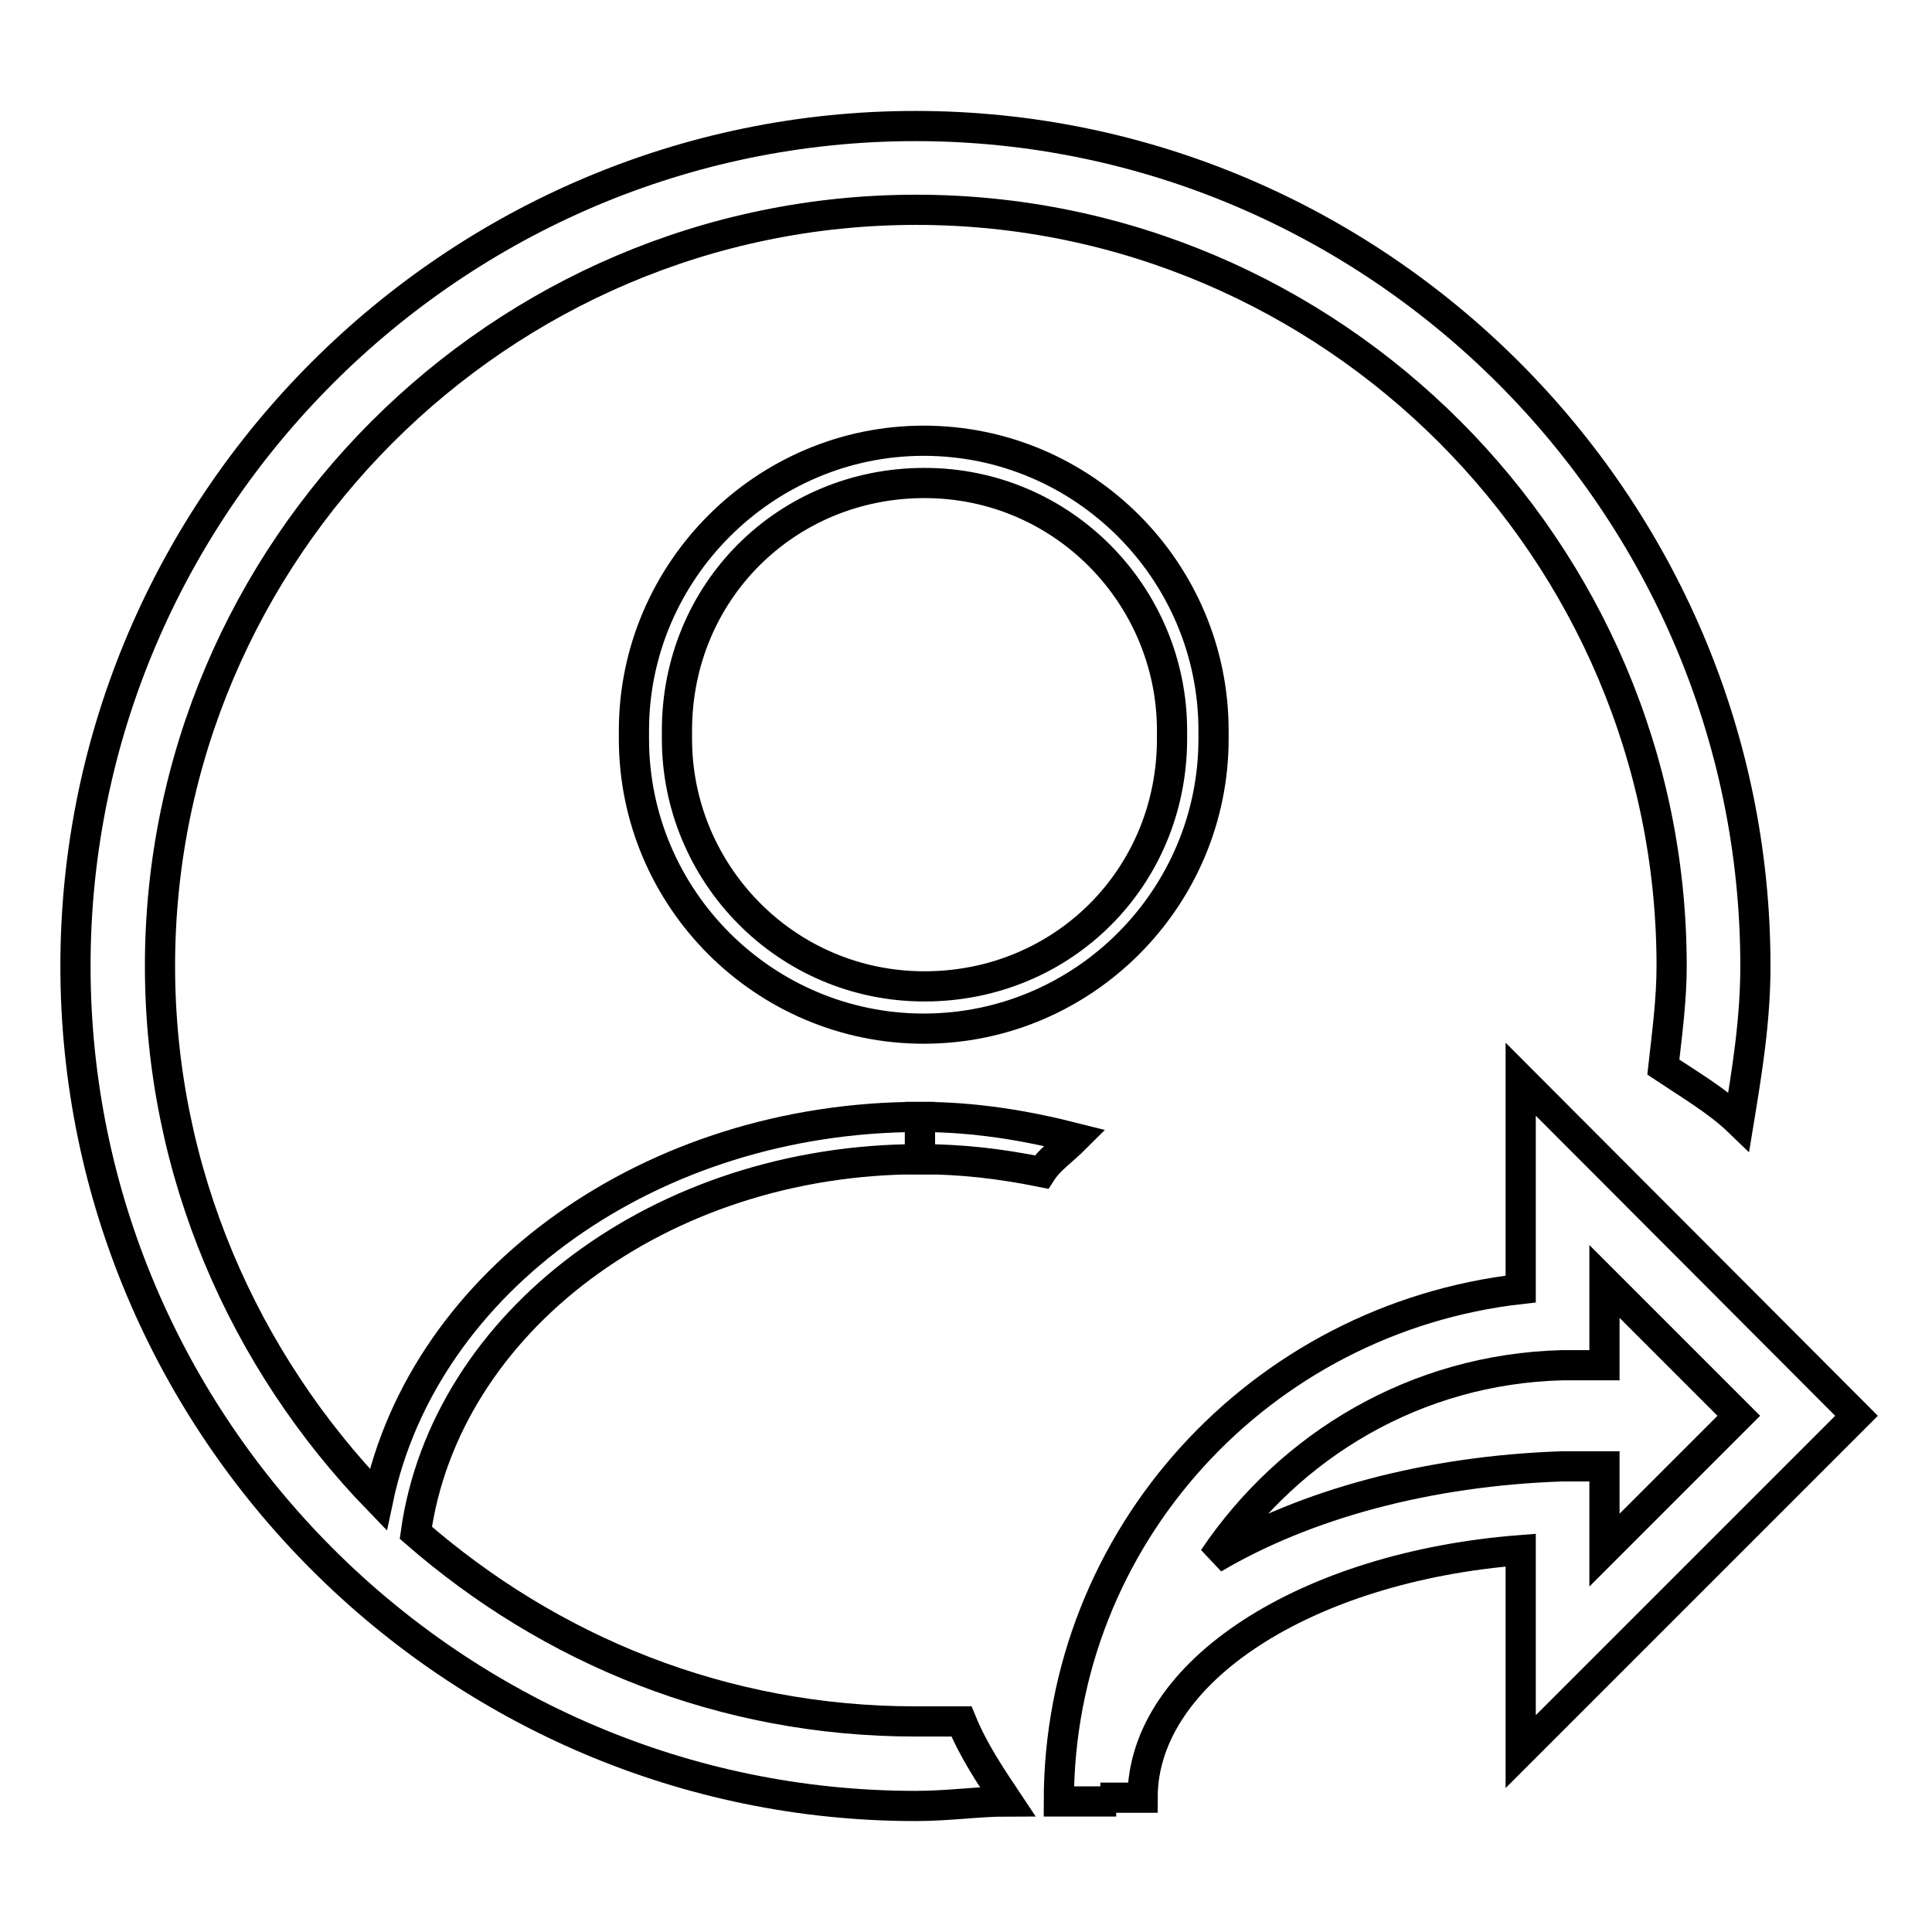
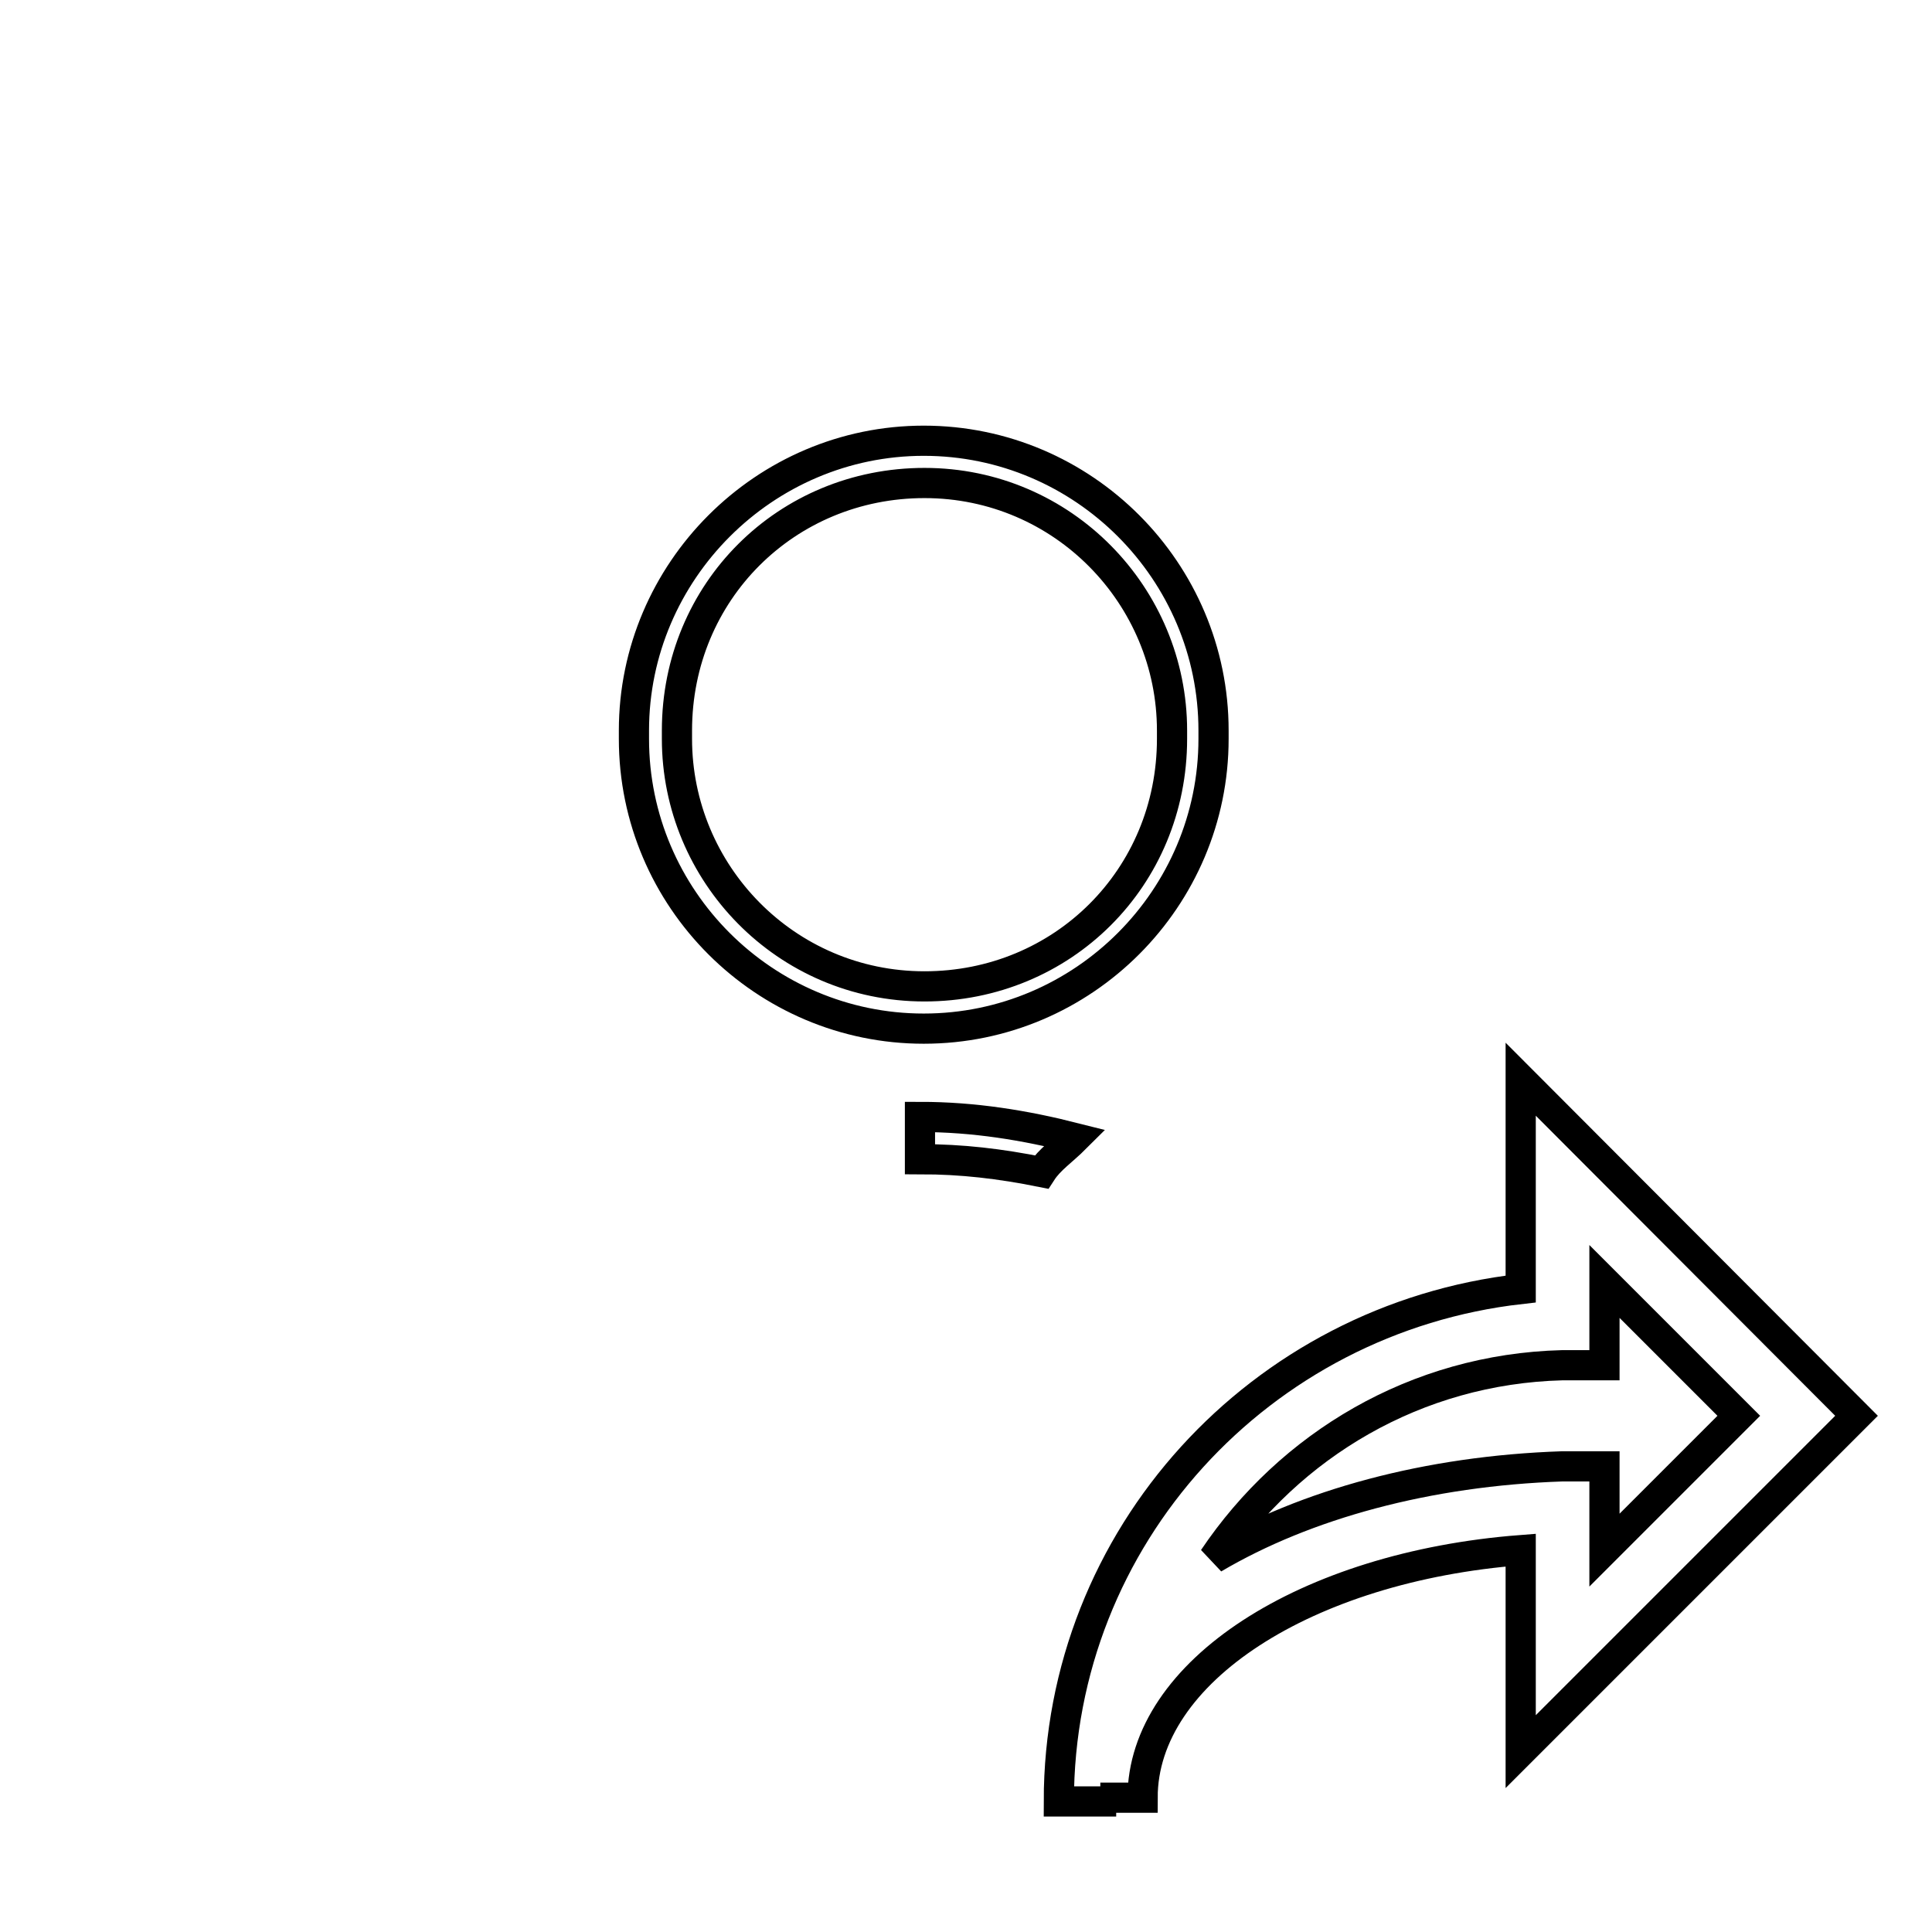
<svg xmlns="http://www.w3.org/2000/svg" version="1.1" x="0px" y="0px" viewBox="0 0 256 256" enable-background="new 0 0 256 256" xml:space="preserve">
  <g>
-     <path stroke-width="4" fill-opacity="0" stroke="#000000" d="M121.3,239.3c4.5,0,8.3-0.6,12.2-0.6c-2.2-3.3-4.5-6.7-6.1-10.6h-6.1c-25.6,0-48.4-9.5-66.2-25 c3.9-27.8,32.3-49.5,66.8-49.5V148c-35.6,0-65.7,21.7-71.8,50.7c-17.8-18.4-28.9-43.4-28.9-70.7c0-55.1,45.1-100.2,100.2-100.2 S221.5,72.9,221.5,128c0,4.5-0.6,8.9-1.1,13.4c3.3,2.2,7.2,4.5,10,7.2c1.1-6.7,2.2-13.4,2.2-20.6c0-61.2-50.1-111.3-111.3-111.3 C60.1,16.7,10,66.8,10,128C10,189.2,60.1,239.3,121.3,239.3z" />
    <path stroke-width="4" fill-opacity="0" stroke="#000000" d="M122.4,58.4C101.3,58.4,84,75.7,84,96.8v1.1c0,21.2,17.3,38.4,38.4,38.4c21.2,0,38.4-17.3,38.4-38.4v-1.1 C160.8,75.7,143.6,58.4,122.4,58.4z M155.3,97.9c0,18.4-14.5,32.8-32.8,32.8c-18.4,0-32.8-15-32.8-32.8v-1.1 c0-18.4,14.5-32.8,32.8-32.8c18.4,0,32.8,15,32.8,32.8V97.9z M142.5,150.8c-6.7-1.7-13.4-2.8-20.6-2.8v5.6c5.6,0,10.6,0.6,16.1,1.7 C139.1,153.6,140.8,152.5,142.5,150.8z M145.8,238.2h5.6c0-16.7,21.7-30.6,50.1-32.8v26.7l44.5-44.5L201.5,143v27.8 c-34.5,3.9-61.2,32.8-61.2,67.9h5.6V238.2z M207,180.9h5.6v-11.1l17.8,17.8l-17.8,17.8v-11.1H207c-17.8,0.6-34,5-46.2,12.2 C170.9,191.5,187.6,181.4,207,180.9z" />
  </g>
</svg>